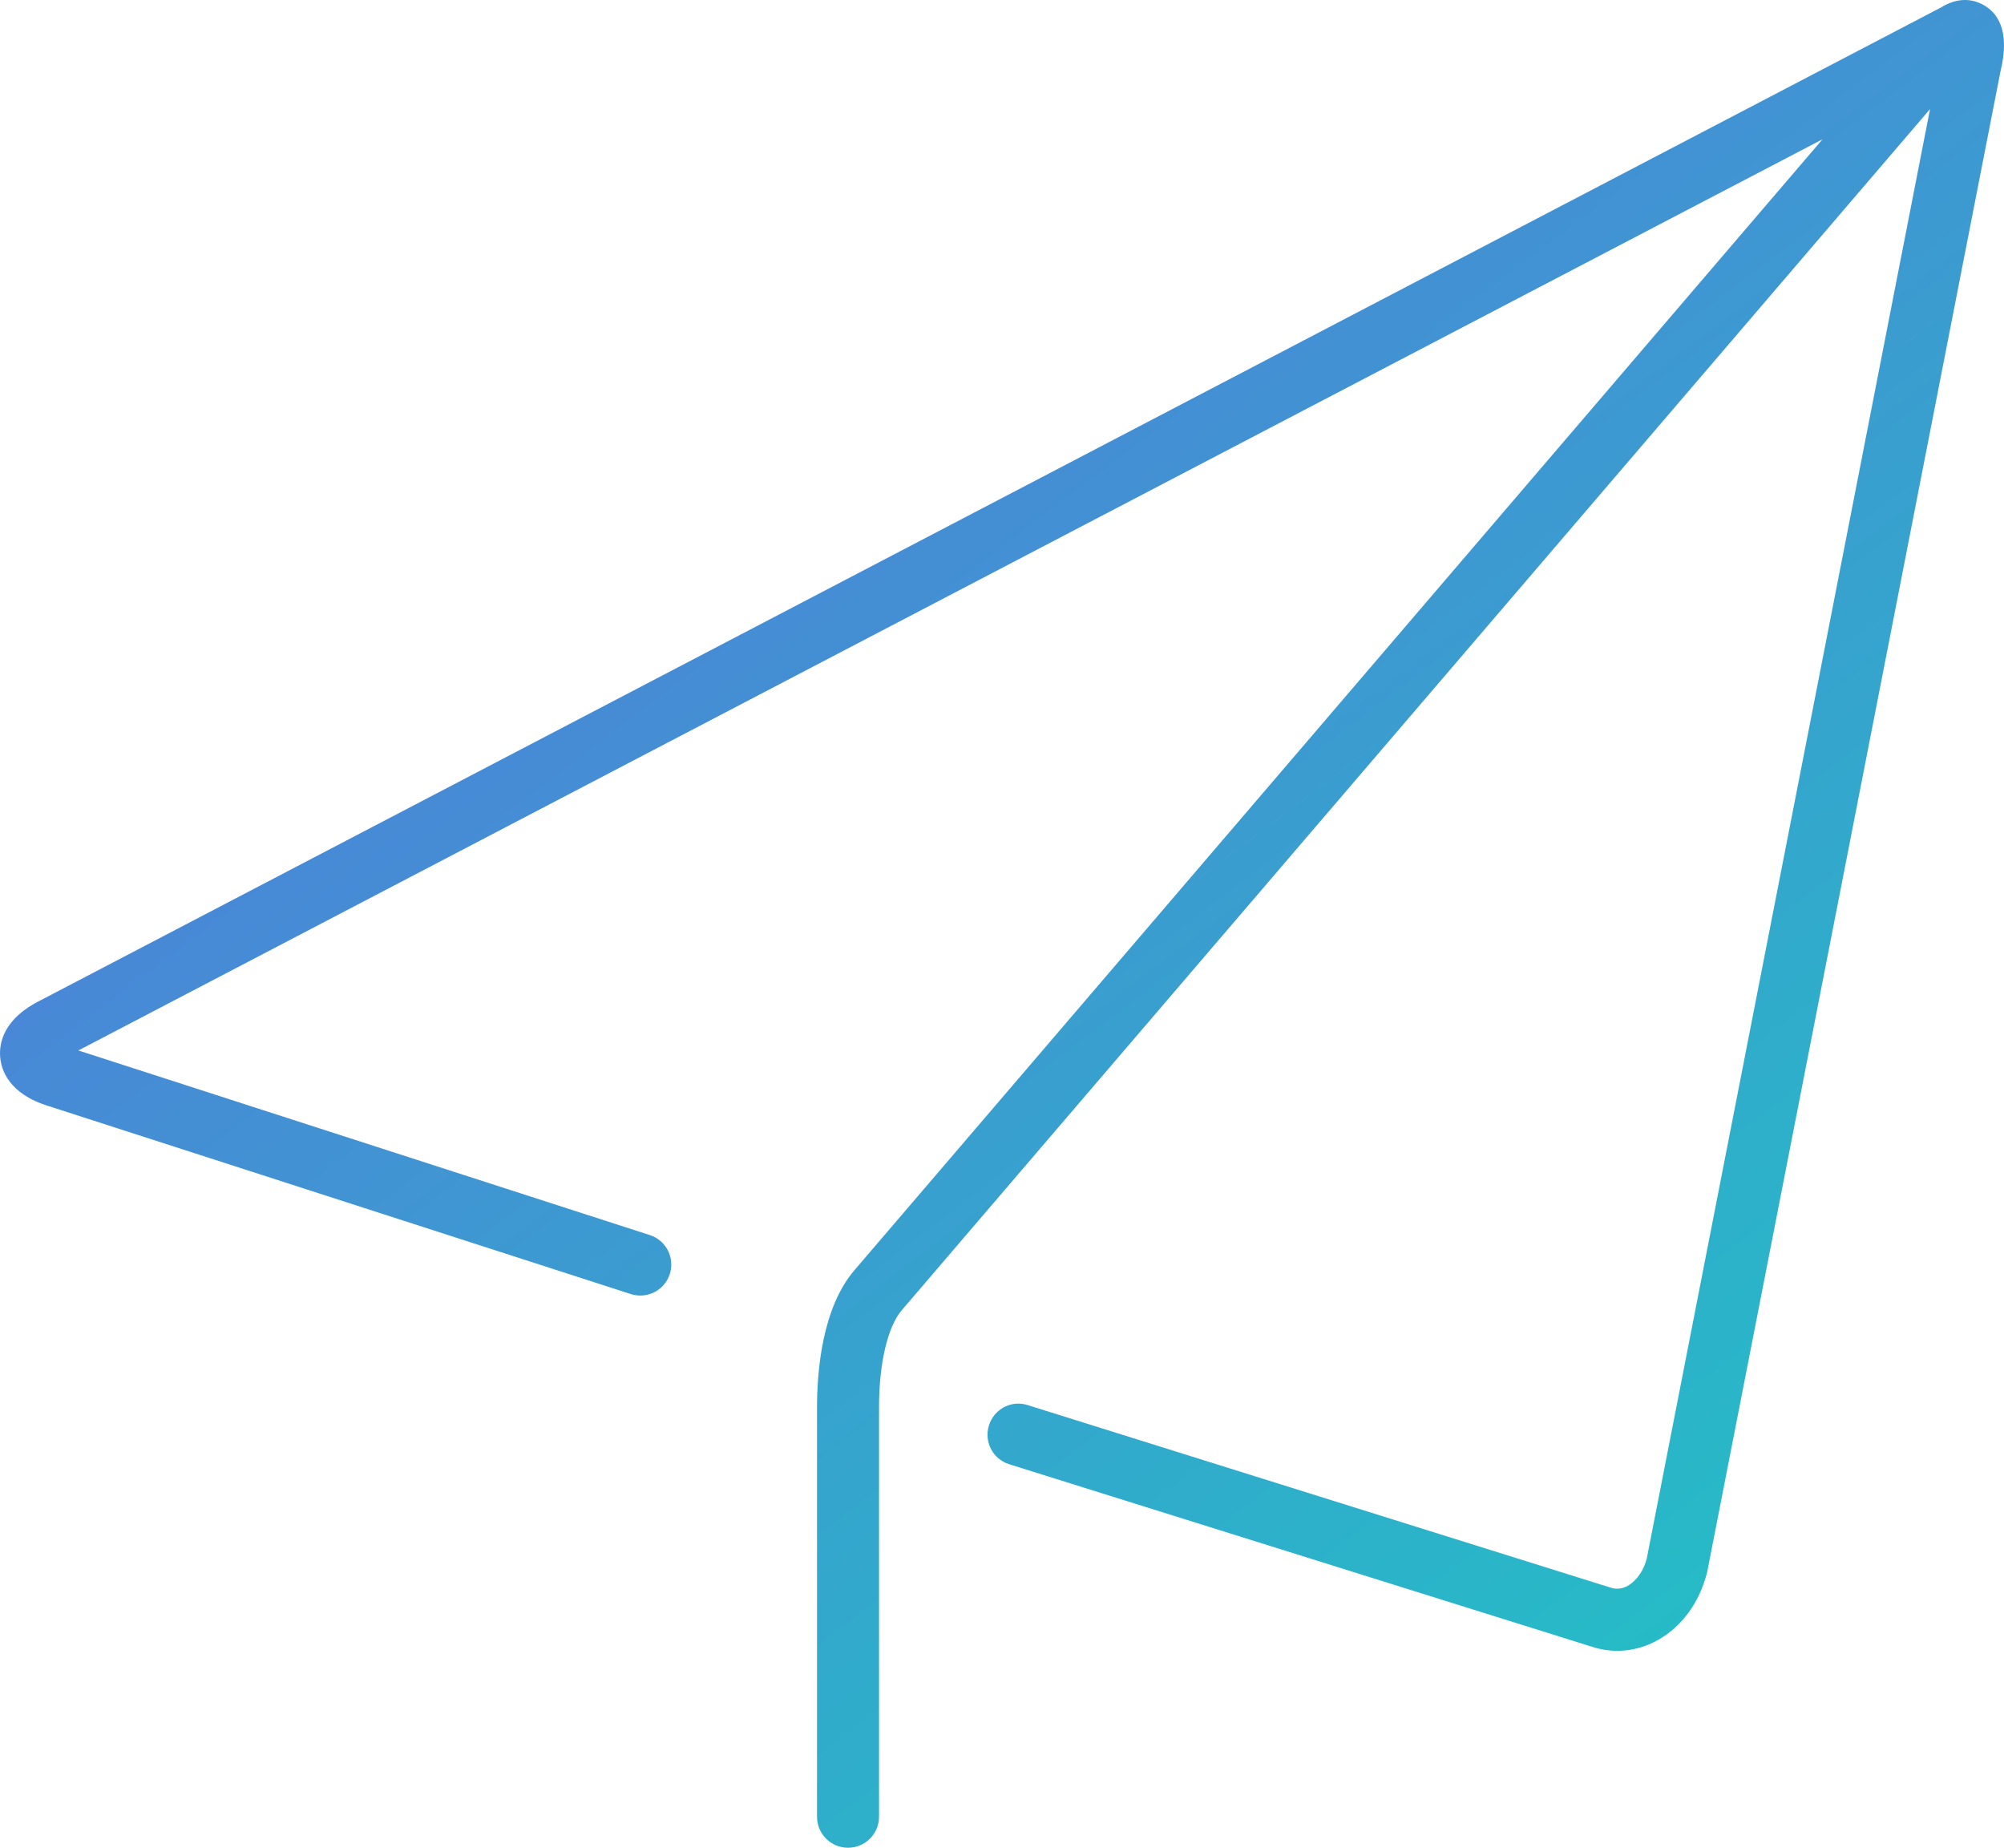
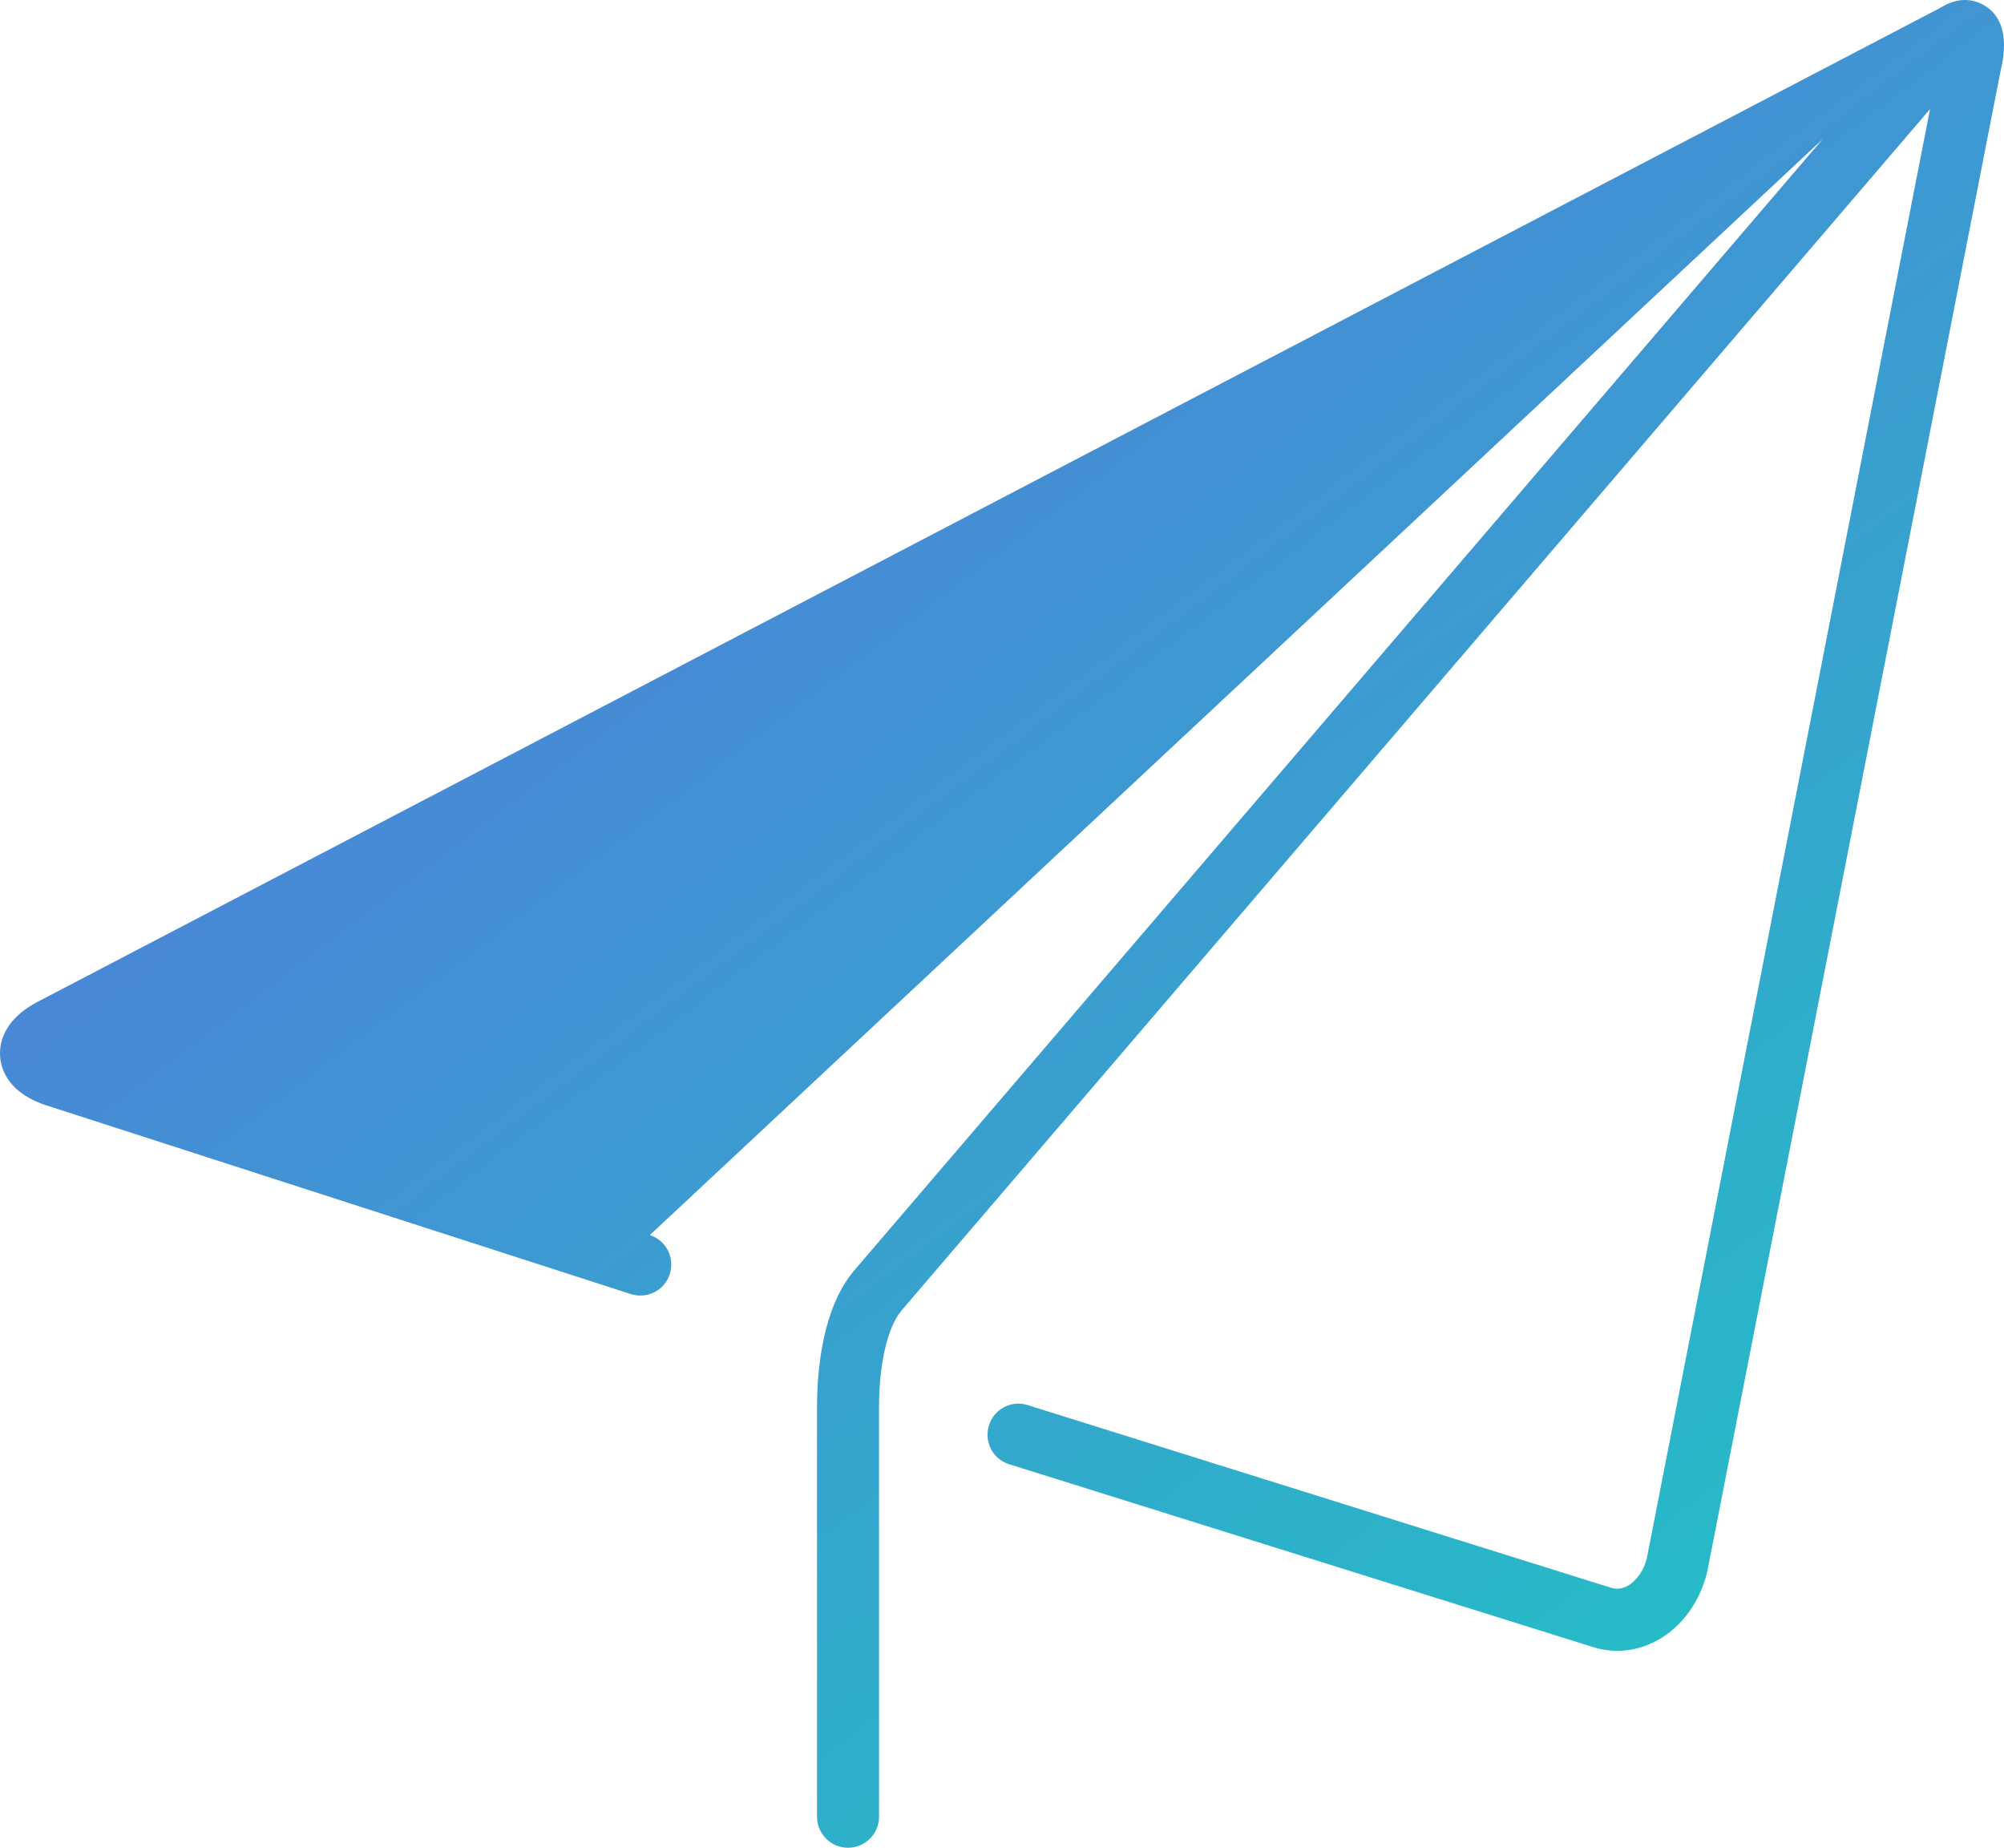
<svg xmlns="http://www.w3.org/2000/svg" width="64px" height="59px" viewBox="0 0 64 59" version="1.1">
  <title>已发送</title>
  <defs>
    <linearGradient x1="-86.246%" y1="-107.425%" x2="98.509%" y2="118.973%" id="linearGradient-1">
      <stop stop-color="#9911FA" offset="0%" />
      <stop stop-color="#17D1C0" offset="100%" />
    </linearGradient>
  </defs>
  <g id="20241219" stroke="none" stroke-width="1" fill="none" fill-rule="evenodd">
    <g id="申请交互" transform="translate(-688, -412)">
      <g id="编组-11" transform="translate(470, 184)">
        <g id="编组-10" transform="translate(99, 111)">
          <g id="已发送" transform="translate(119, 114)">
-             <rect id="矩形" x="0" y="0" width="64" height="64" />
-             <path d="M27.082,62 C26.536,62 26.093,61.557 26.093,61.013 L26.093,47.92 C26.093,46.806 26.249,44.757 27.299,43.545 L58.206,7.446 L2.503,36.542 L20.753,42.437 C21.274,42.605 21.558,43.161 21.39,43.683 C21.222,44.205 20.667,44.486 20.147,44.321 L1.552,38.318 C0.285,37.93 0.037,37.166 0.005,36.747 C-0.029,36.323 0.097,35.528 1.304,34.936 L61.979,3.243 C62.537,2.898 62.994,2.975 63.31,3.139 C63.759,3.372 64.219,3.932 63.887,5.283 L54.522,53.189 C54.286,54.156 53.715,54.937 52.951,55.365 C52.296,55.734 51.549,55.812 50.844,55.583 L32.232,49.755 C31.709,49.594 31.419,49.038 31.583,48.516 C31.745,47.99 32.302,47.697 32.821,47.866 L51.439,53.695 C51.627,53.753 51.805,53.735 51.982,53.636 C52.264,53.48 52.498,53.143 52.592,52.761 L61.638,6.483 L28.798,44.837 C28.35,45.359 28.073,46.535 28.073,47.918 L28.073,61.01 C28.073,61.558 27.629,62 27.082,62 Z" id="路径" fill="url(#linearGradient-1)" fill-rule="nonzero" />
+             <path d="M27.082,62 C26.536,62 26.093,61.557 26.093,61.013 L26.093,47.92 C26.093,46.806 26.249,44.757 27.299,43.545 L58.206,7.446 L20.753,42.437 C21.274,42.605 21.558,43.161 21.39,43.683 C21.222,44.205 20.667,44.486 20.147,44.321 L1.552,38.318 C0.285,37.93 0.037,37.166 0.005,36.747 C-0.029,36.323 0.097,35.528 1.304,34.936 L61.979,3.243 C62.537,2.898 62.994,2.975 63.31,3.139 C63.759,3.372 64.219,3.932 63.887,5.283 L54.522,53.189 C54.286,54.156 53.715,54.937 52.951,55.365 C52.296,55.734 51.549,55.812 50.844,55.583 L32.232,49.755 C31.709,49.594 31.419,49.038 31.583,48.516 C31.745,47.99 32.302,47.697 32.821,47.866 L51.439,53.695 C51.627,53.753 51.805,53.735 51.982,53.636 C52.264,53.48 52.498,53.143 52.592,52.761 L61.638,6.483 L28.798,44.837 C28.35,45.359 28.073,46.535 28.073,47.918 L28.073,61.01 C28.073,61.558 27.629,62 27.082,62 Z" id="路径" fill="url(#linearGradient-1)" fill-rule="nonzero" />
          </g>
        </g>
      </g>
    </g>
  </g>
</svg>